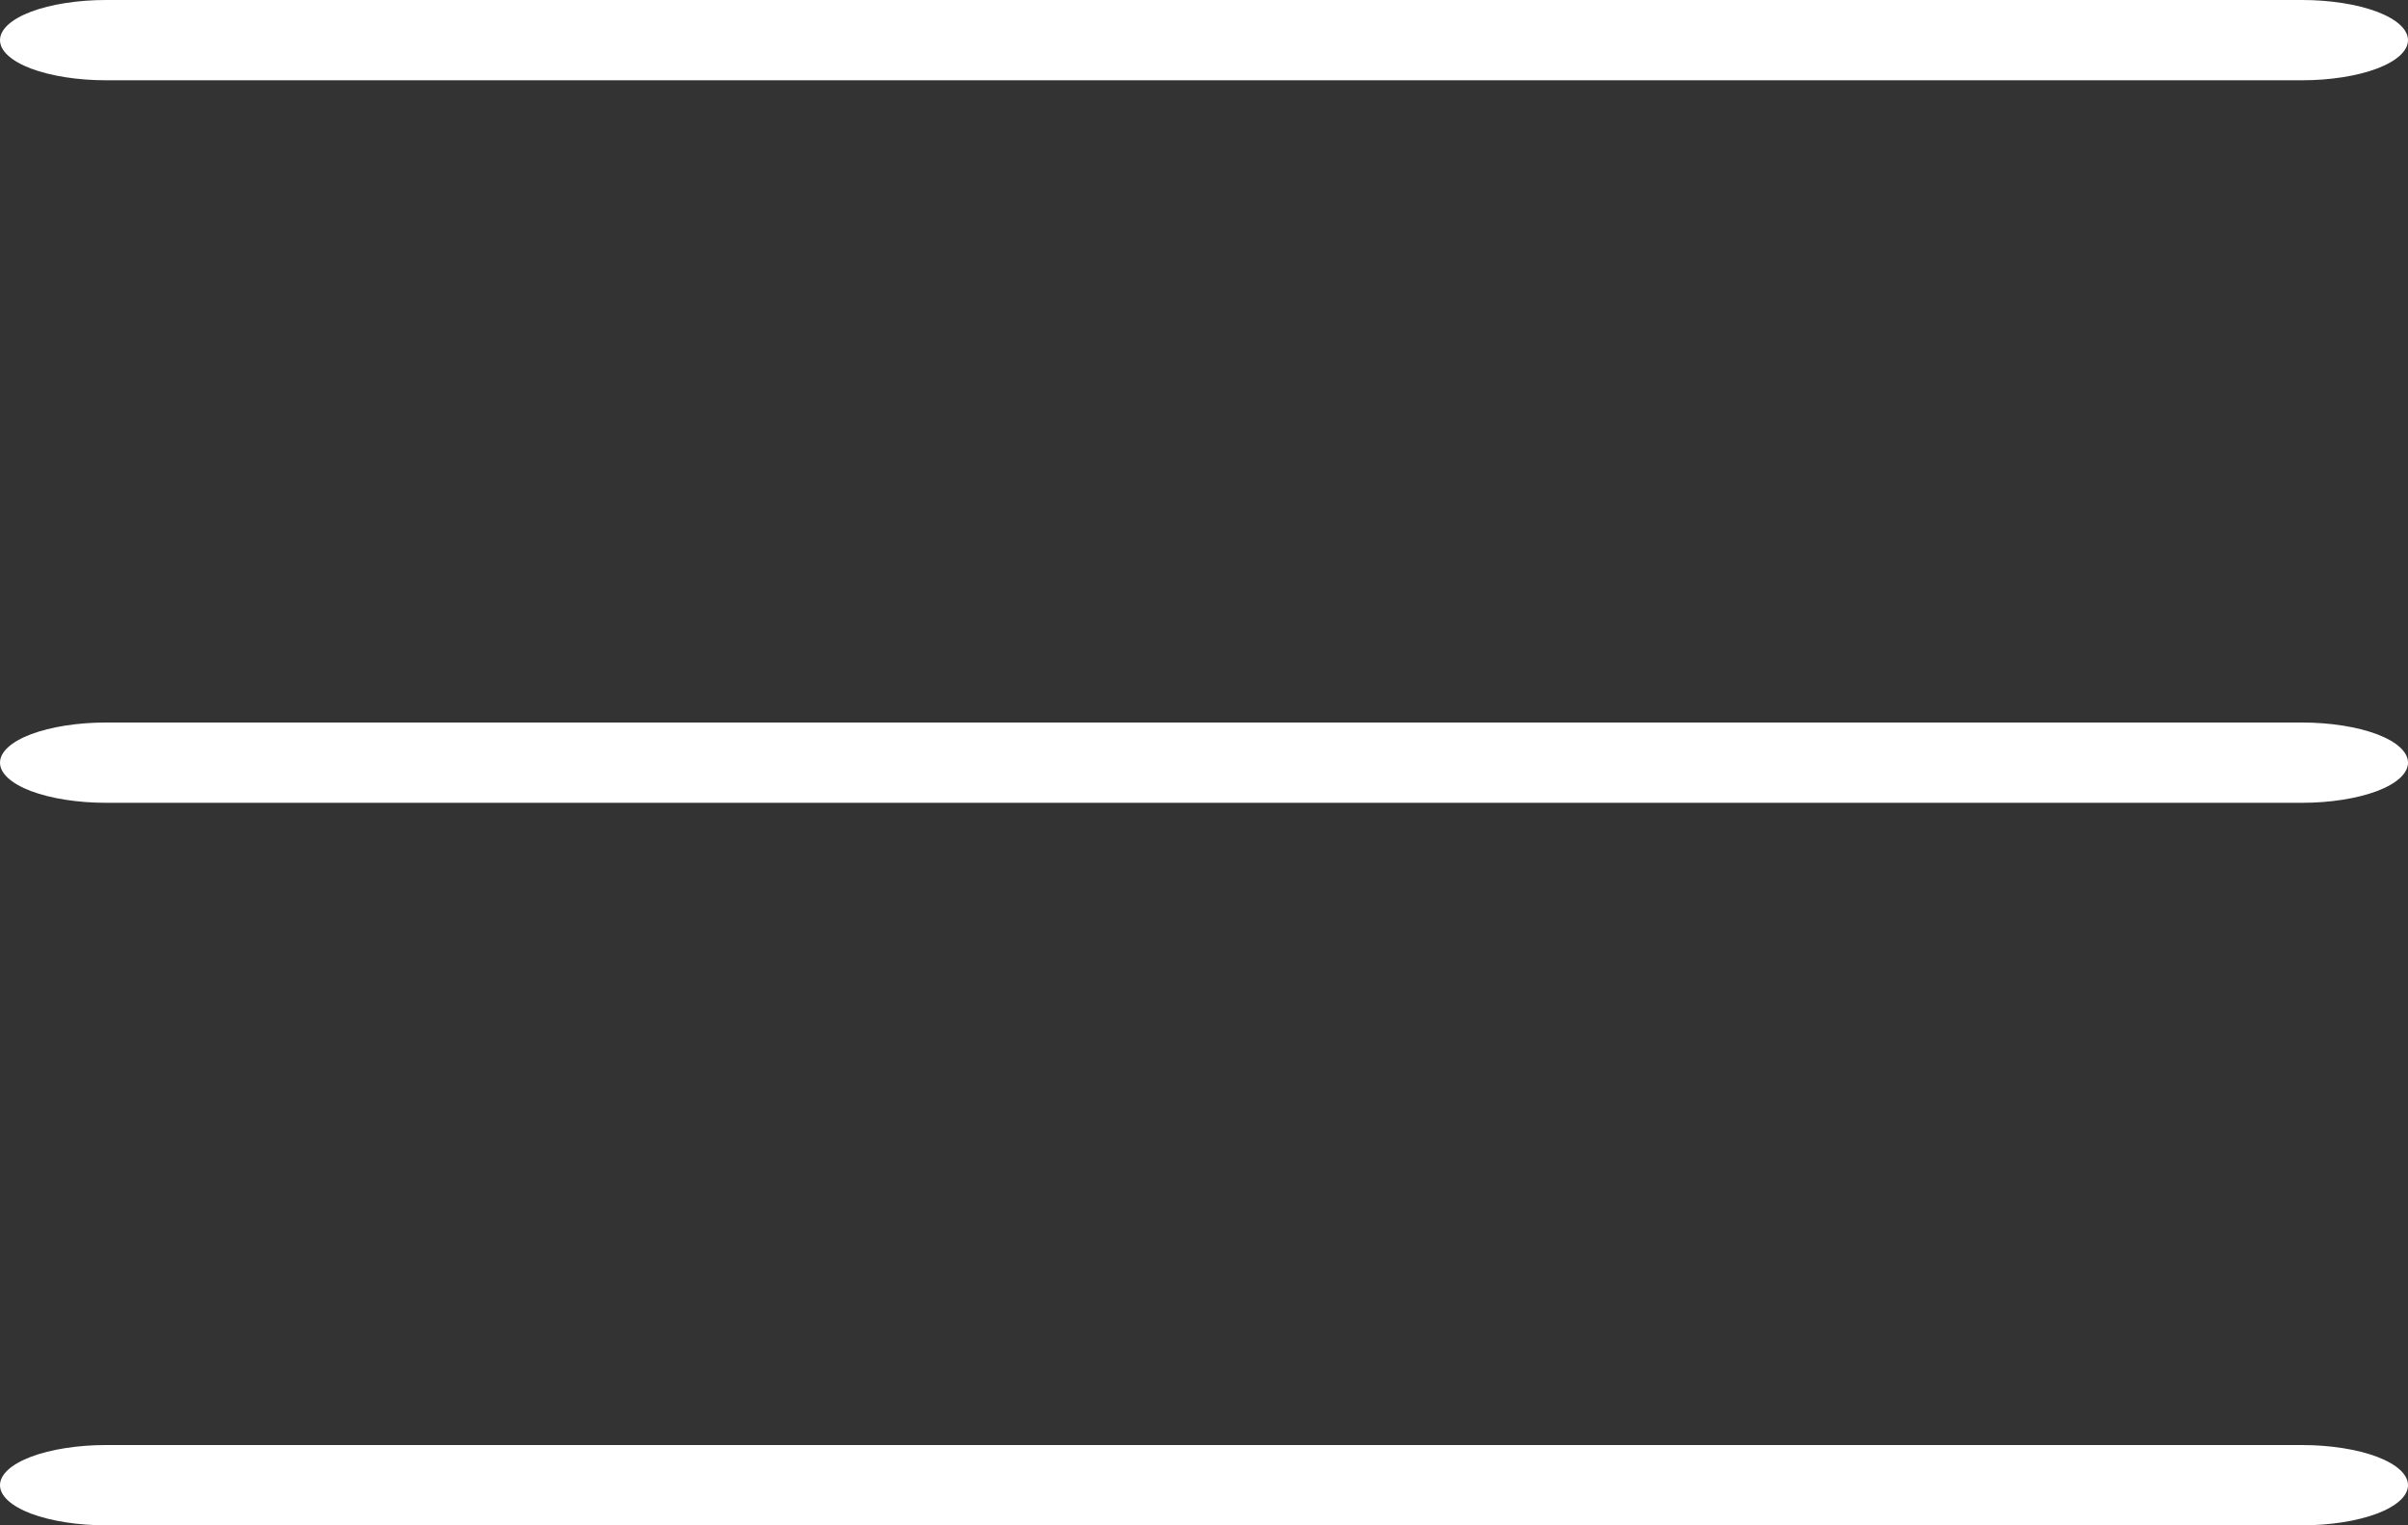
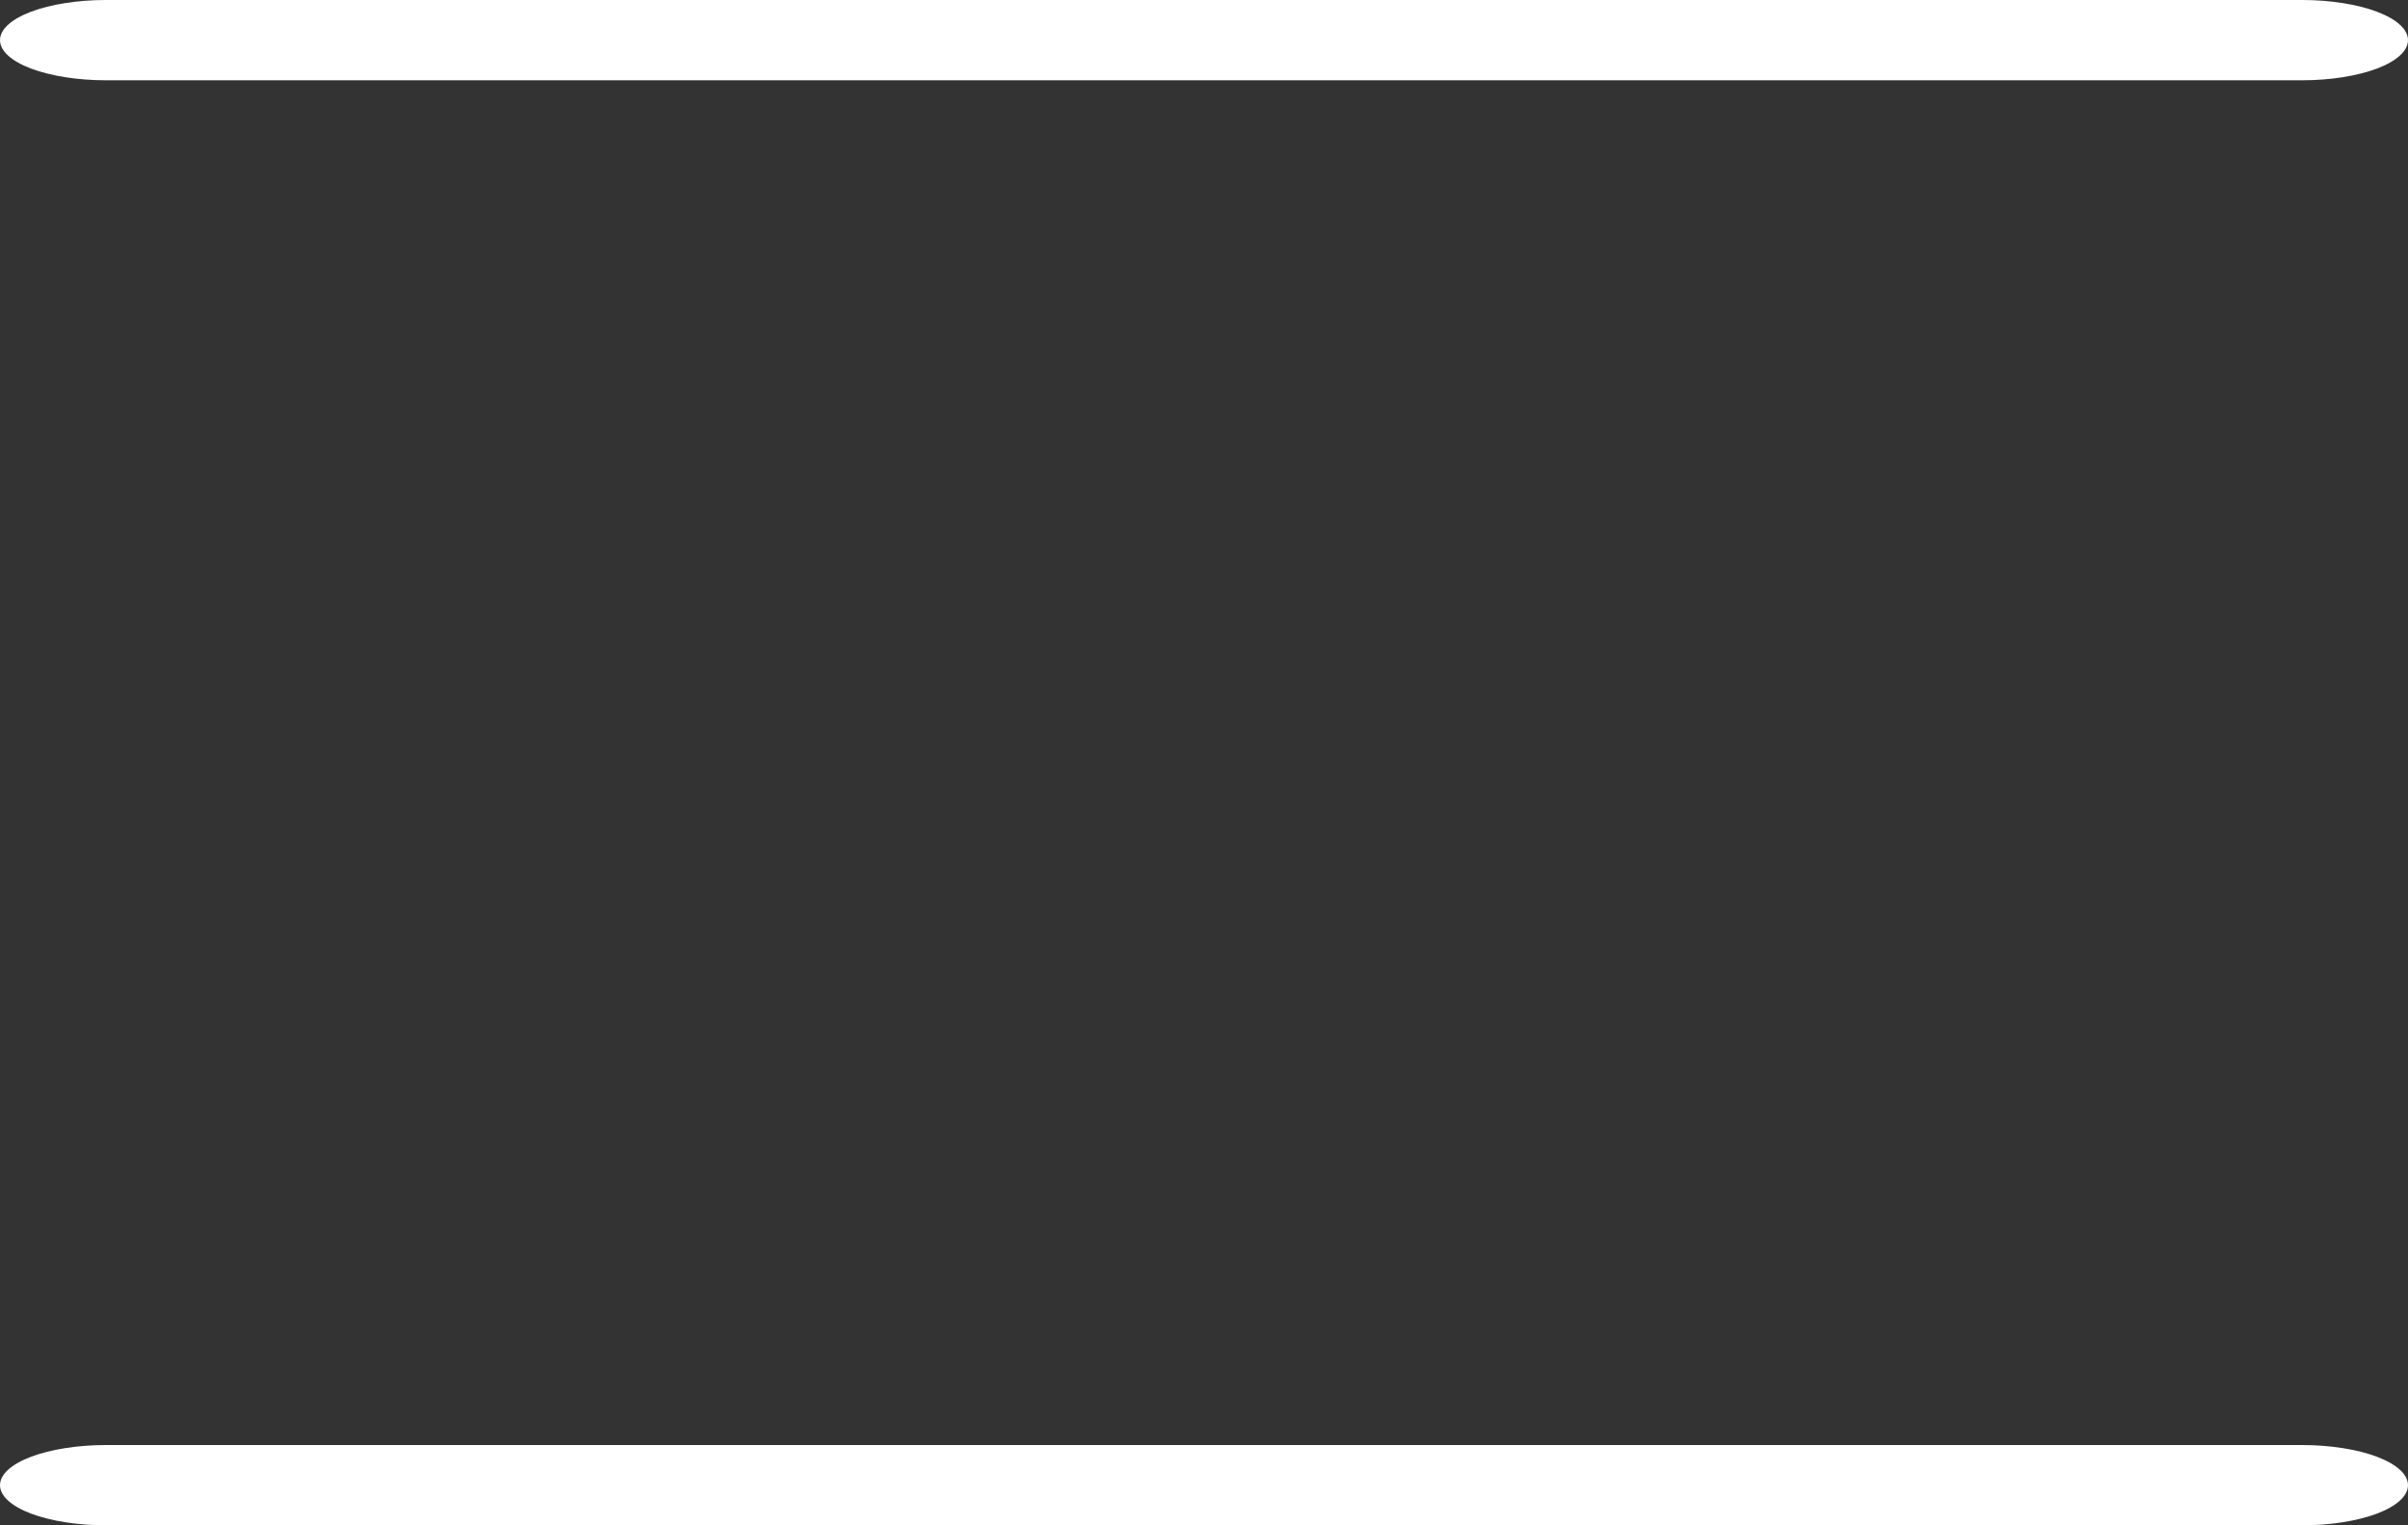
<svg xmlns="http://www.w3.org/2000/svg" width="30" height="19" viewBox="0 0 30 19" fill="none">
  <rect x="0" y="0" width="30" height="19" fill="#333333" stroke="none" />
  <path d="M0.386 18.146C0.139 18.24 0 18.367 0 18.5C0 18.633 0.139 18.76 0.386 18.854C0.634 18.947 0.969 19 1.319 19H28.681C29.031 19 29.366 18.947 29.614 18.854C29.861 18.76 30 18.633 30 18.5C30 18.367 29.861 18.24 29.614 18.146C29.366 18.053 29.031 18 28.681 18H1.319C0.969 18 0.634 18.053 0.386 18.146Z" fill="white" />
-   <path d="M0.386 9.146C0.139 9.24 0 9.367 0 9.5C0 9.633 0.139 9.76 0.386 9.854C0.634 9.947 0.969 10 1.319 10H28.681C29.031 10 29.366 9.947 29.614 9.854C29.861 9.76 30 9.633 30 9.5C30 9.367 29.861 9.24 29.614 9.146C29.366 9.053 29.031 9 28.681 9H1.319C0.969 9 0.634 9.053 0.386 9.146Z" fill="white" />
  <path d="M0.386 0.146C0.139 0.24 0 0.367 0 0.5C0 0.633 0.139 0.76 0.386 0.854C0.634 0.947 0.969 1 1.319 1H28.681C29.031 1 29.366 0.947 29.614 0.854C29.861 0.76 30 0.633 30 0.5C30 0.367 29.861 0.24 29.614 0.146C29.366 0.053 29.031 0 28.681 0H1.319C0.969 0 0.634 0.053 0.386 0.146Z" fill="white" />
</svg>